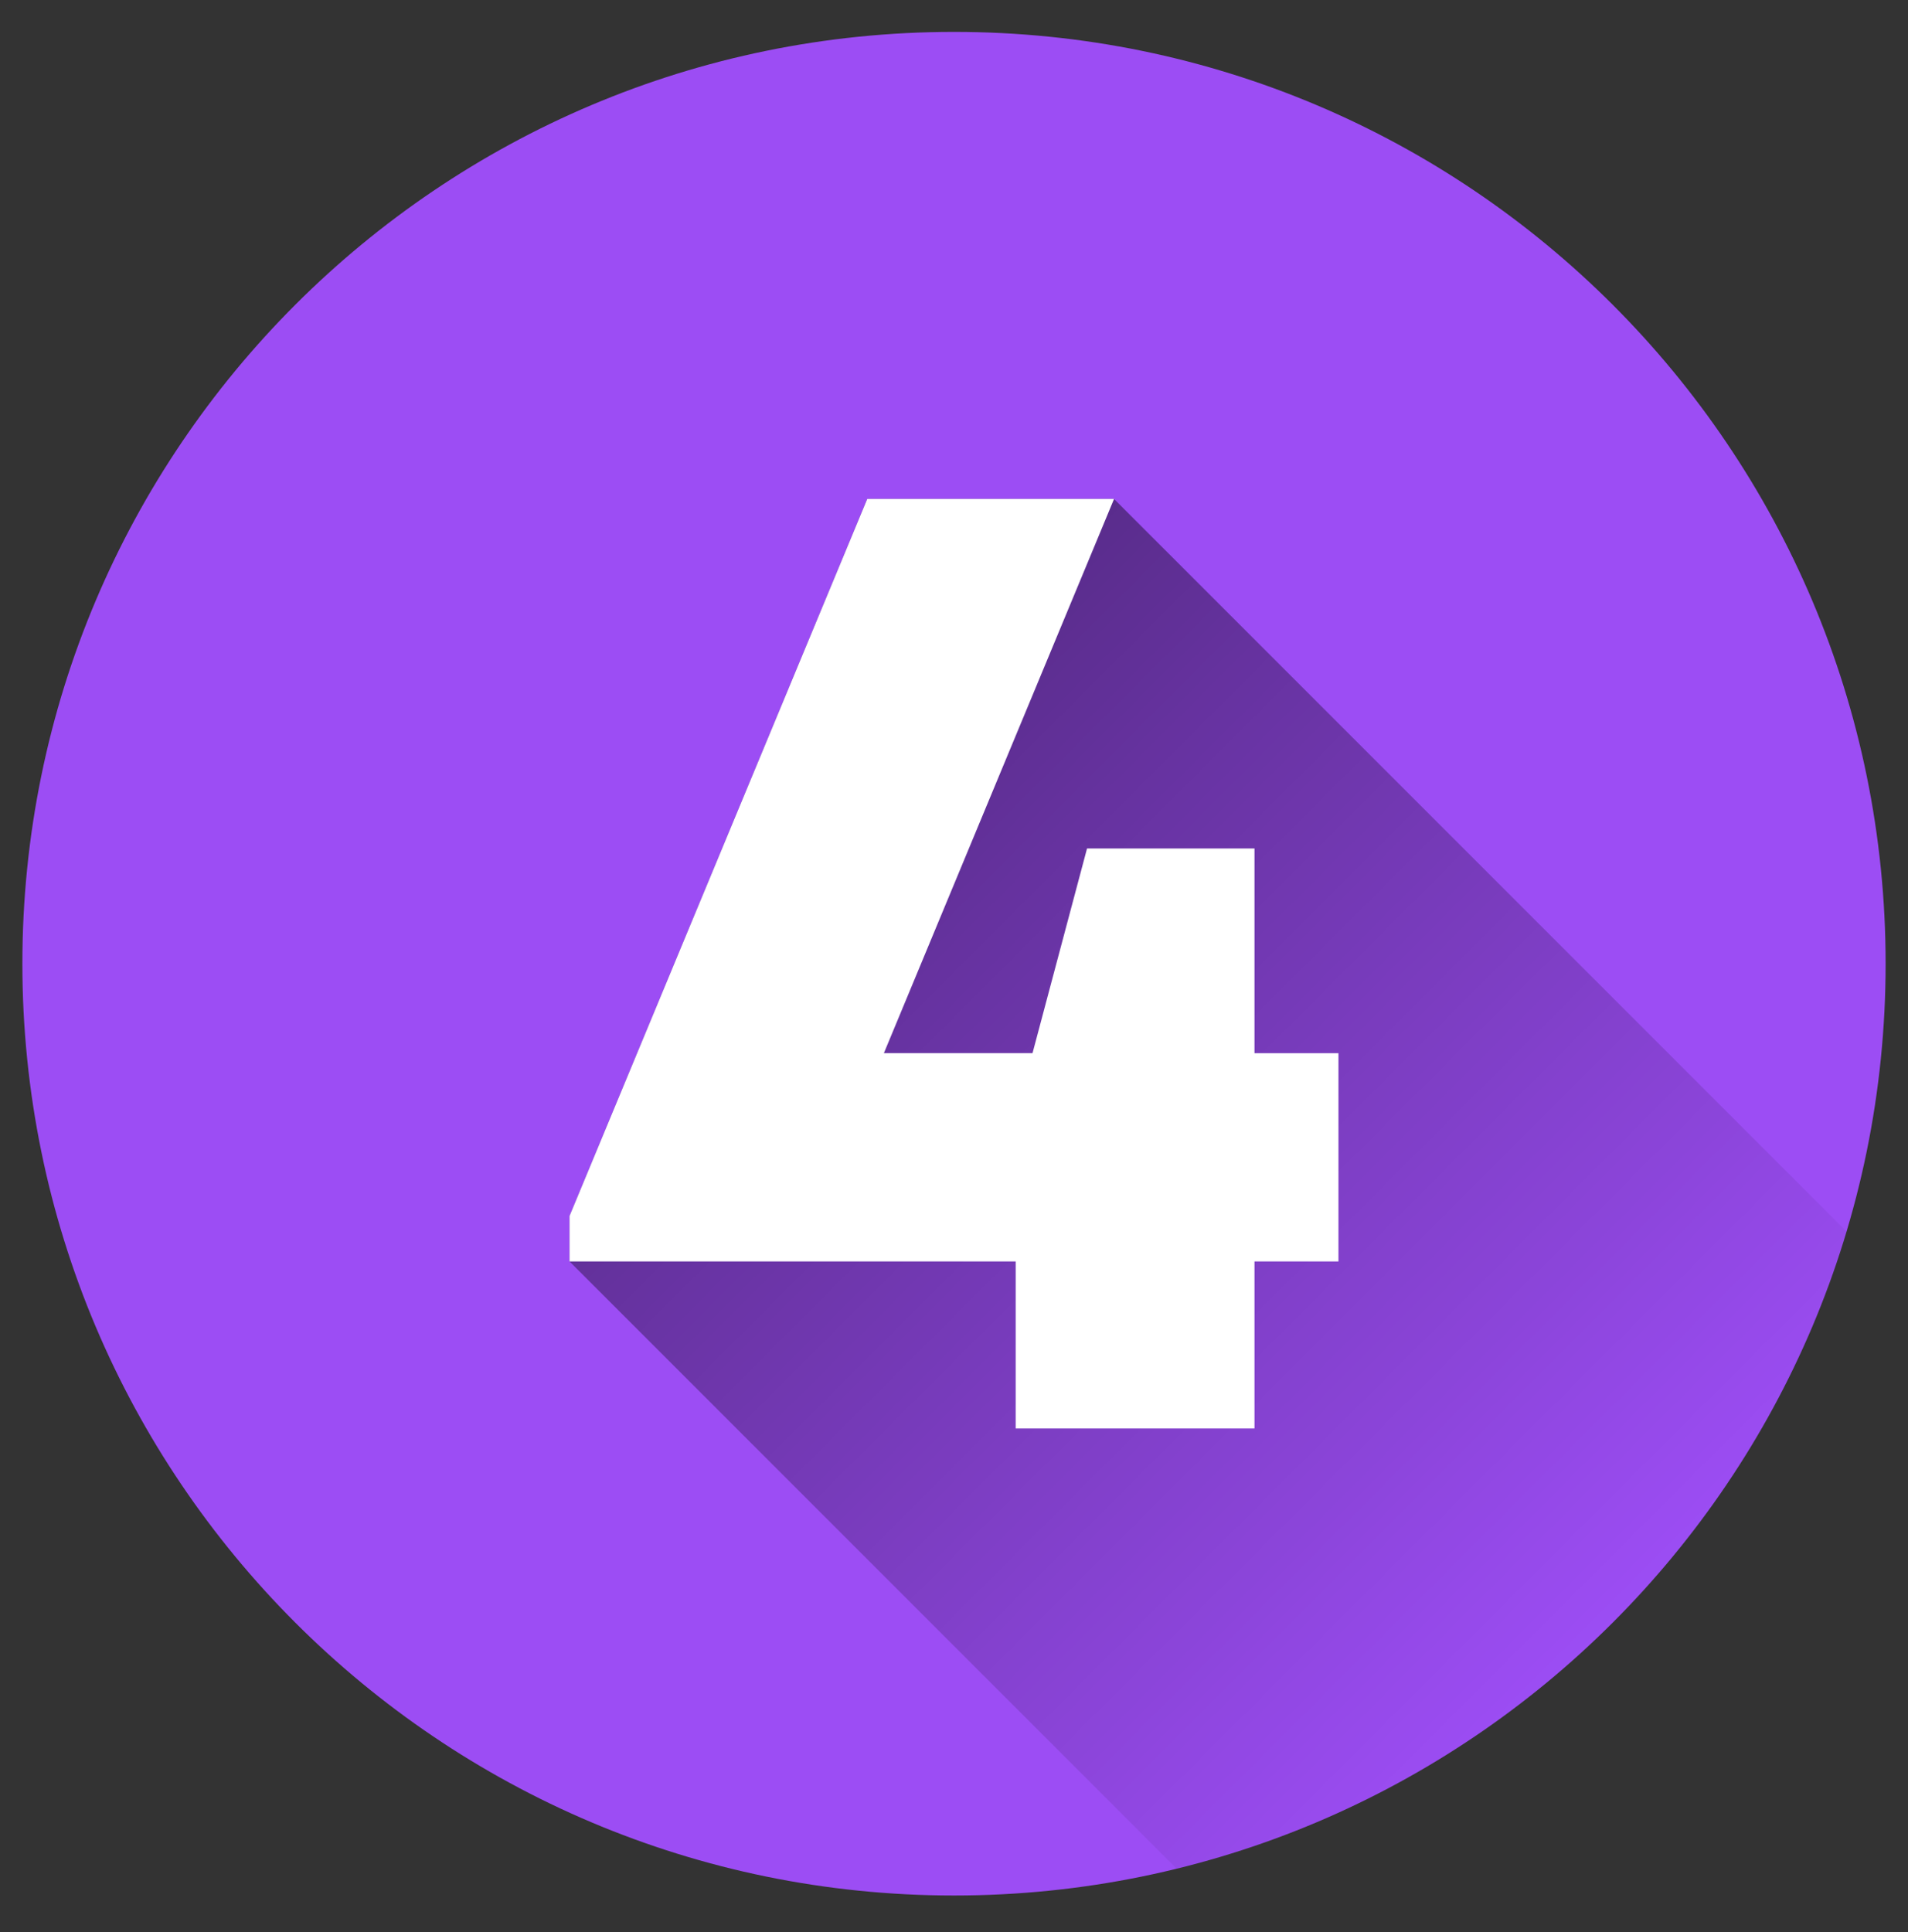
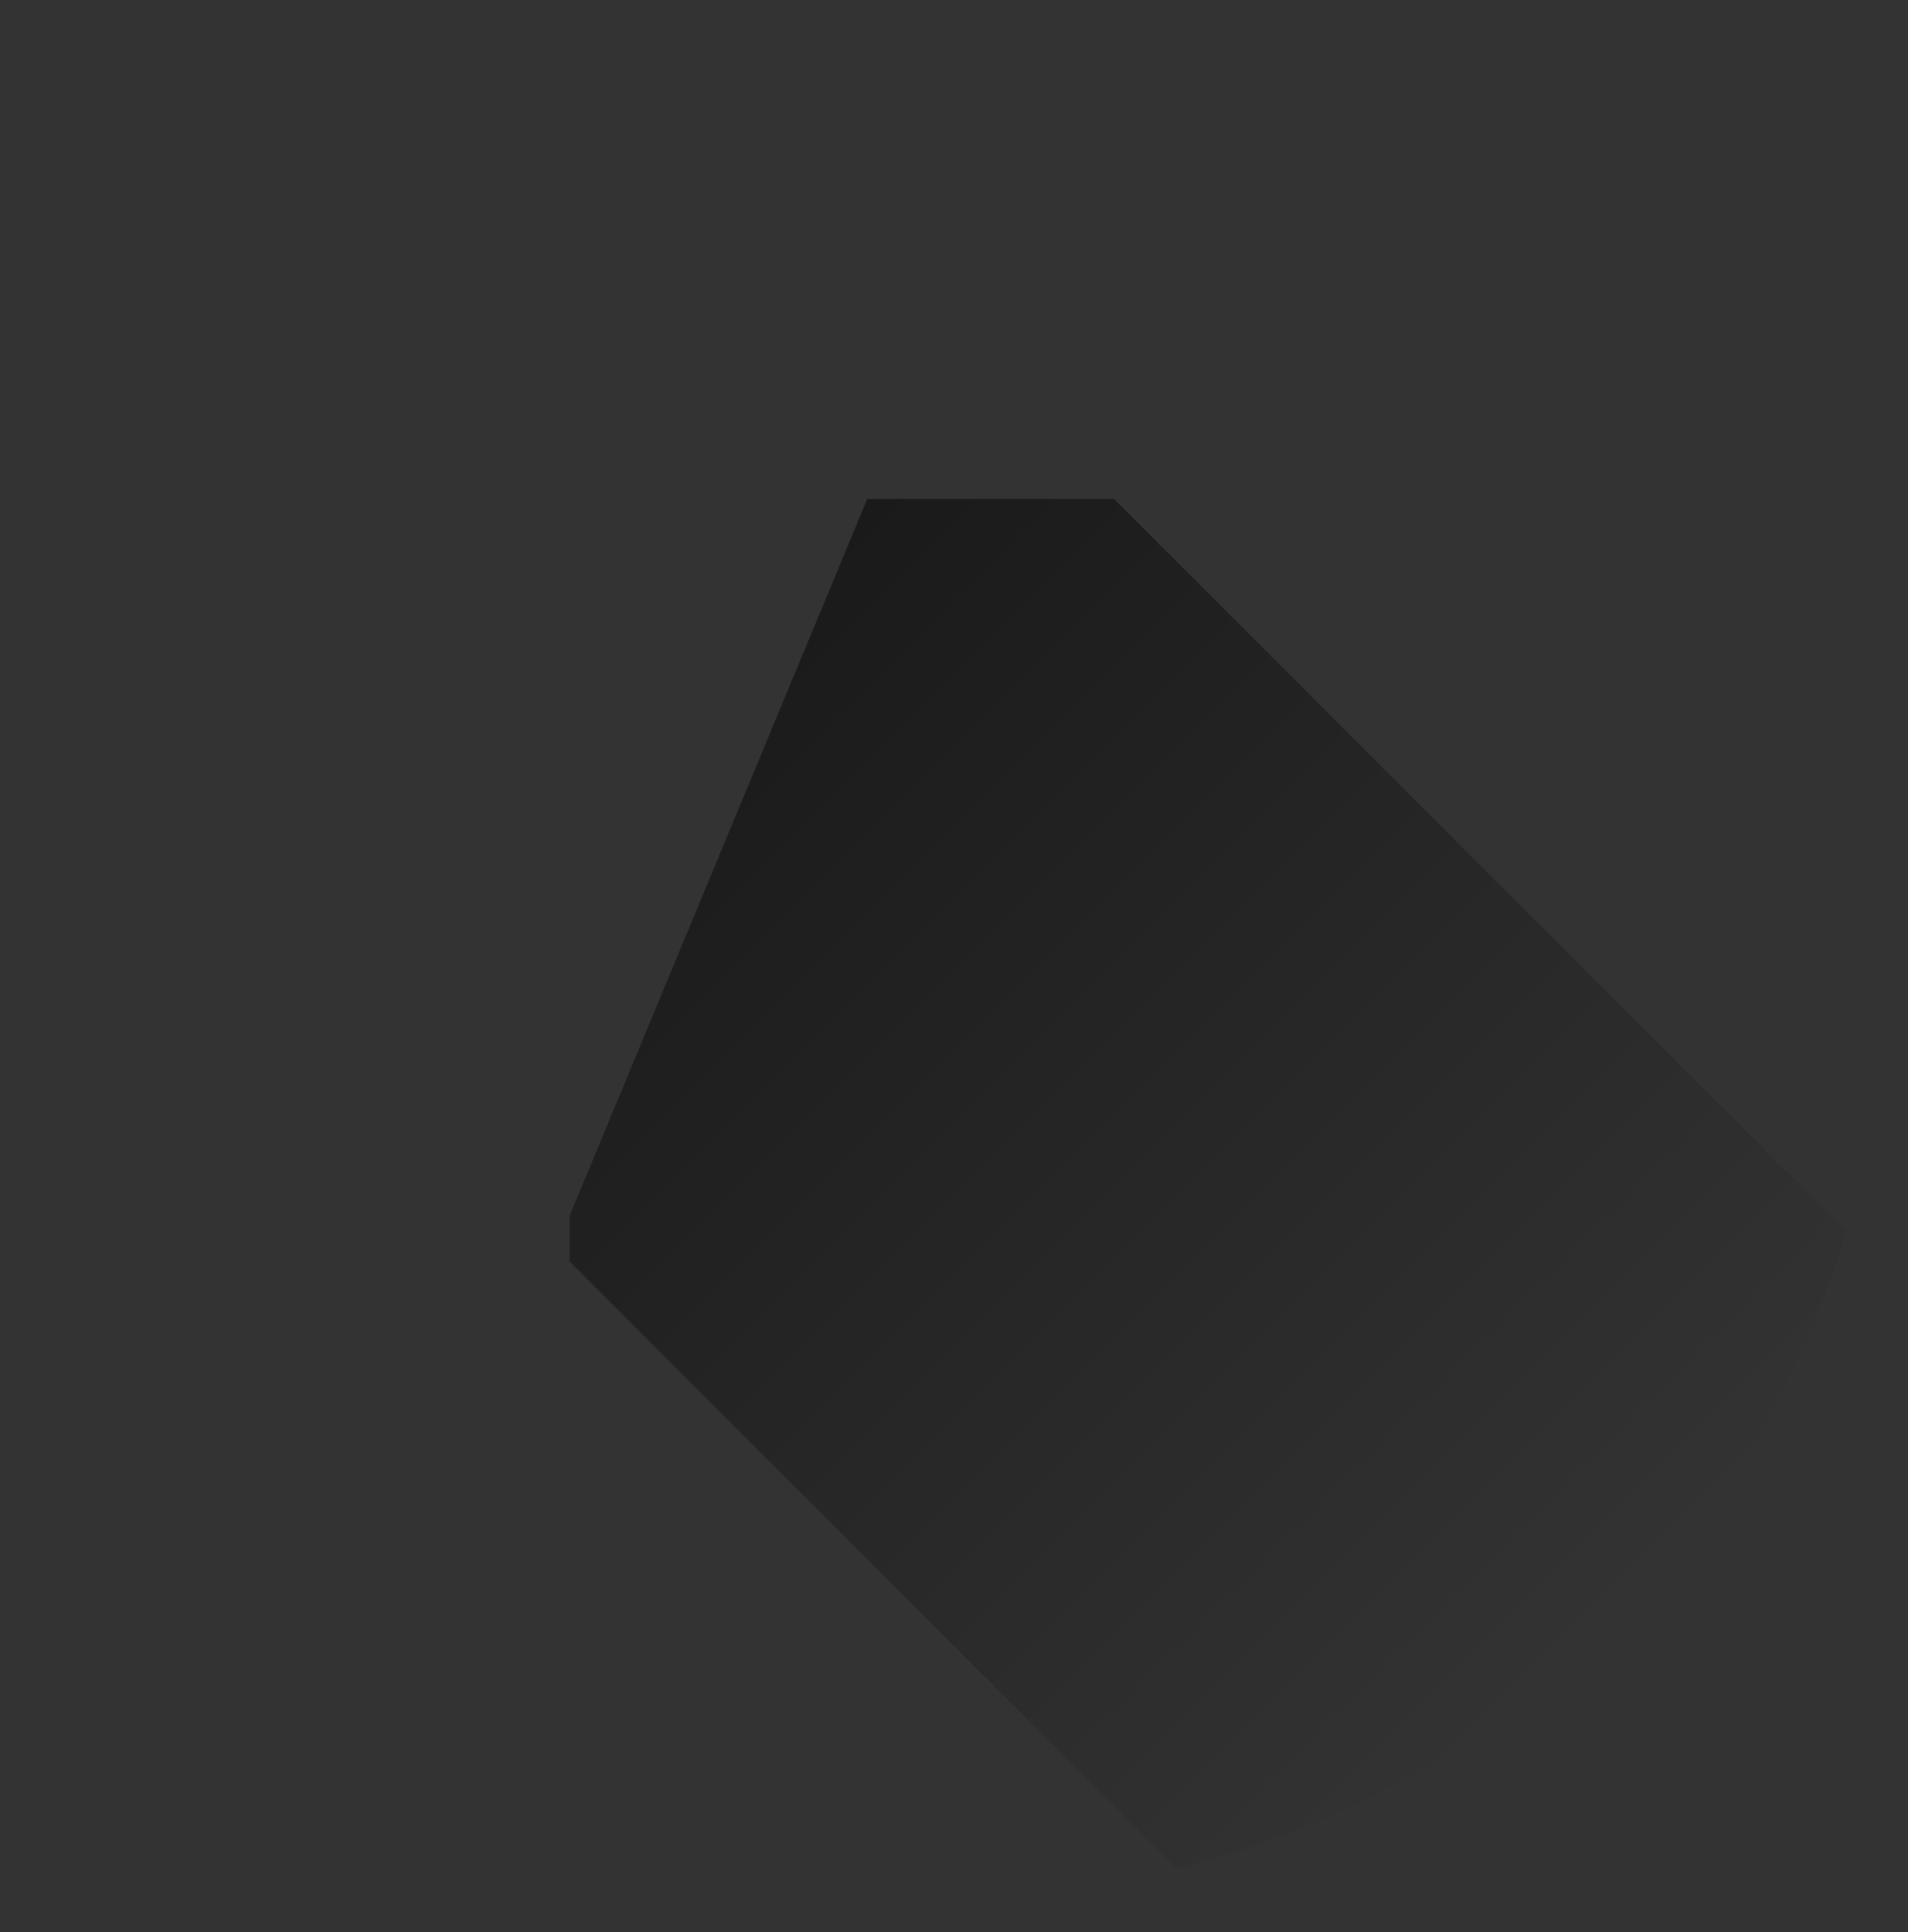
<svg xmlns="http://www.w3.org/2000/svg" width="80" height="81" viewBox="0 0 80 81" fill="none">
  <rect x="0" y="0" width="80" height="81" fill="#333333" stroke="none" />
-   <path d="M40 79.462C61.574 79.462 79.062 61.973 79.062 40.399C79.062 18.826 61.574 1.337 40 1.337C18.426 1.337 0.938 18.826 0.938 40.399C0.938 61.973 18.426 79.462 40 79.462Z" fill="url(#paint0_linear_22_75)" />
  <path opacity="0.49" d="M77.422 51.627L46.711 20.917H36.363L23.88 50.975V52.882L49.336 78.337C55.933 76.707 61.993 73.387 66.918 68.704C71.843 64.02 75.463 58.135 77.422 51.627Z" fill="url(#paint1_linear_22_75)" />
-   <path d="M56.12 52.881H52.599V59.882H42.586V52.881H23.88V50.975L36.363 20.916H46.711L37.06 44.15H43.292L45.578 35.569H52.599V44.151H56.12L56.12 52.881Z" fill="white" />
  <defs>
    <linearGradient id="paint0_linear_22_75" x1="0.938" y1="40.399" x2="79.062" y2="40.399" gradientUnits="userSpaceOnUse">
      <stop stop-color="#9C4DF4" />
      <stop offset="0.5" stop-color="#9C4DF4" />
      <stop offset="1" stop-color="#9C4DF4" />
    </linearGradient>
    <linearGradient id="paint1_linear_22_75" x1="27.838" y1="29.441" x2="67.018" y2="68.621" gradientUnits="userSpaceOnUse">
      <stop />
      <stop offset="1" stop-opacity="0" />
    </linearGradient>
  </defs>
</svg>